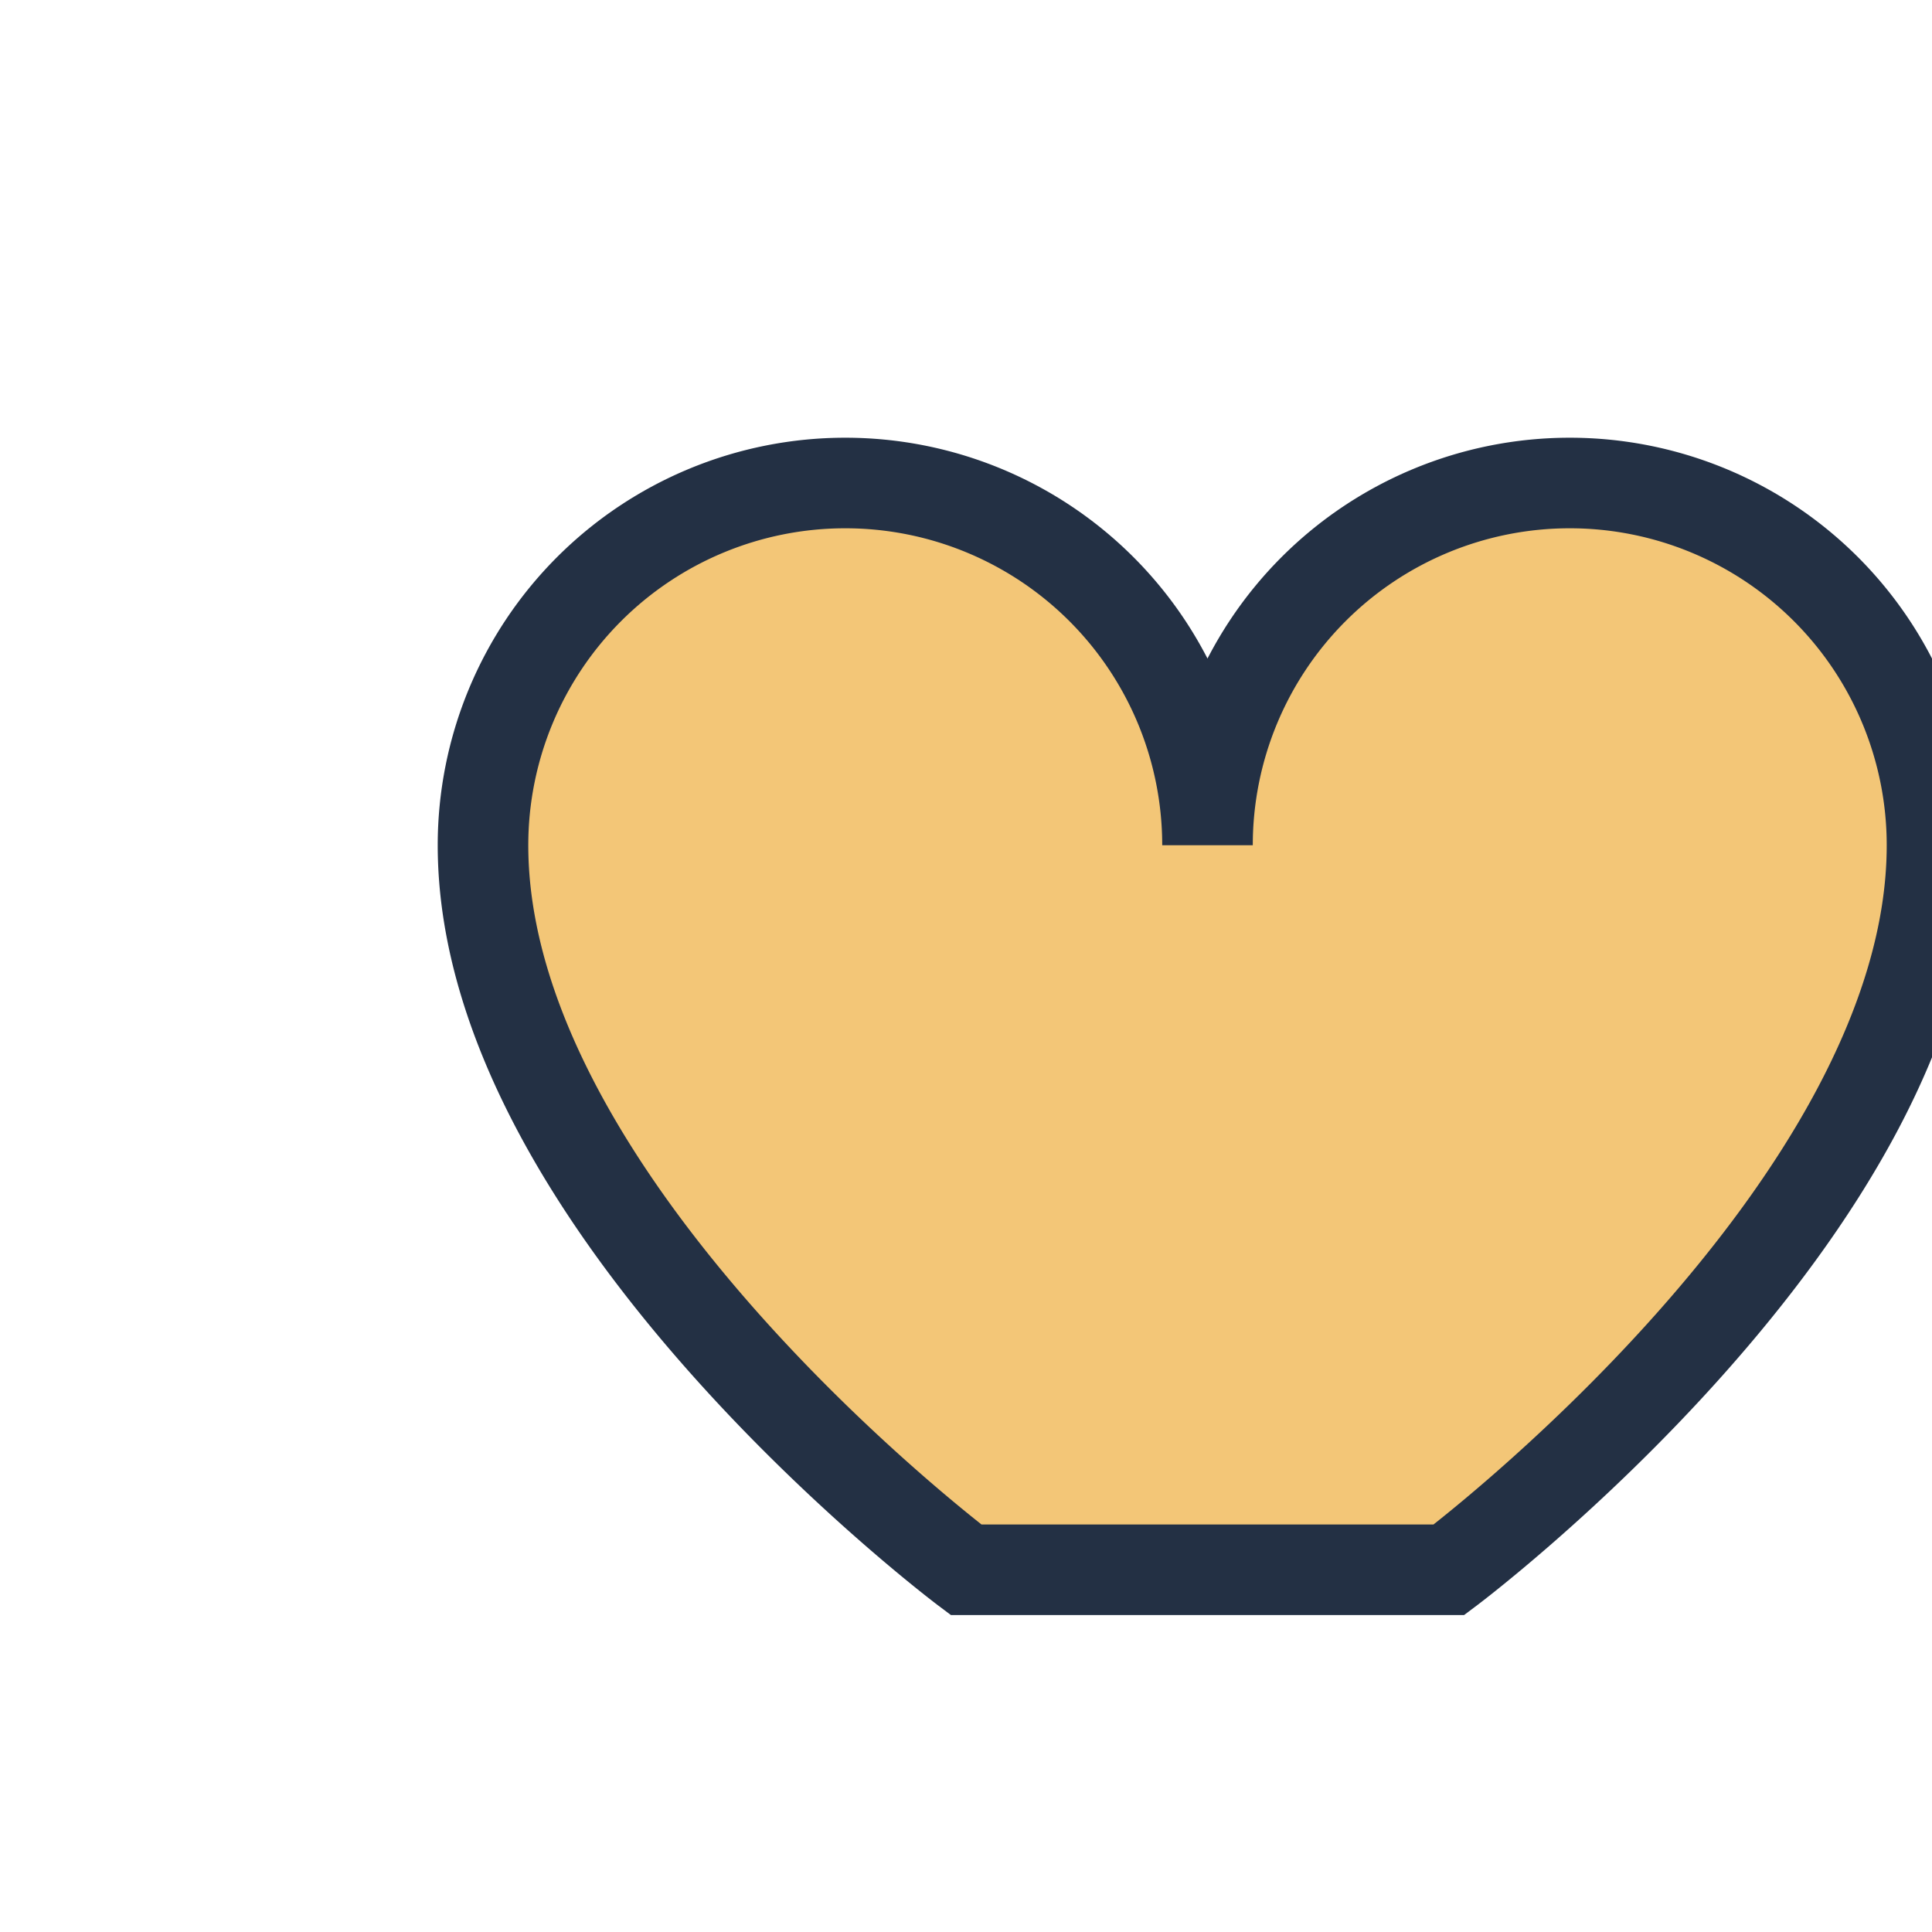
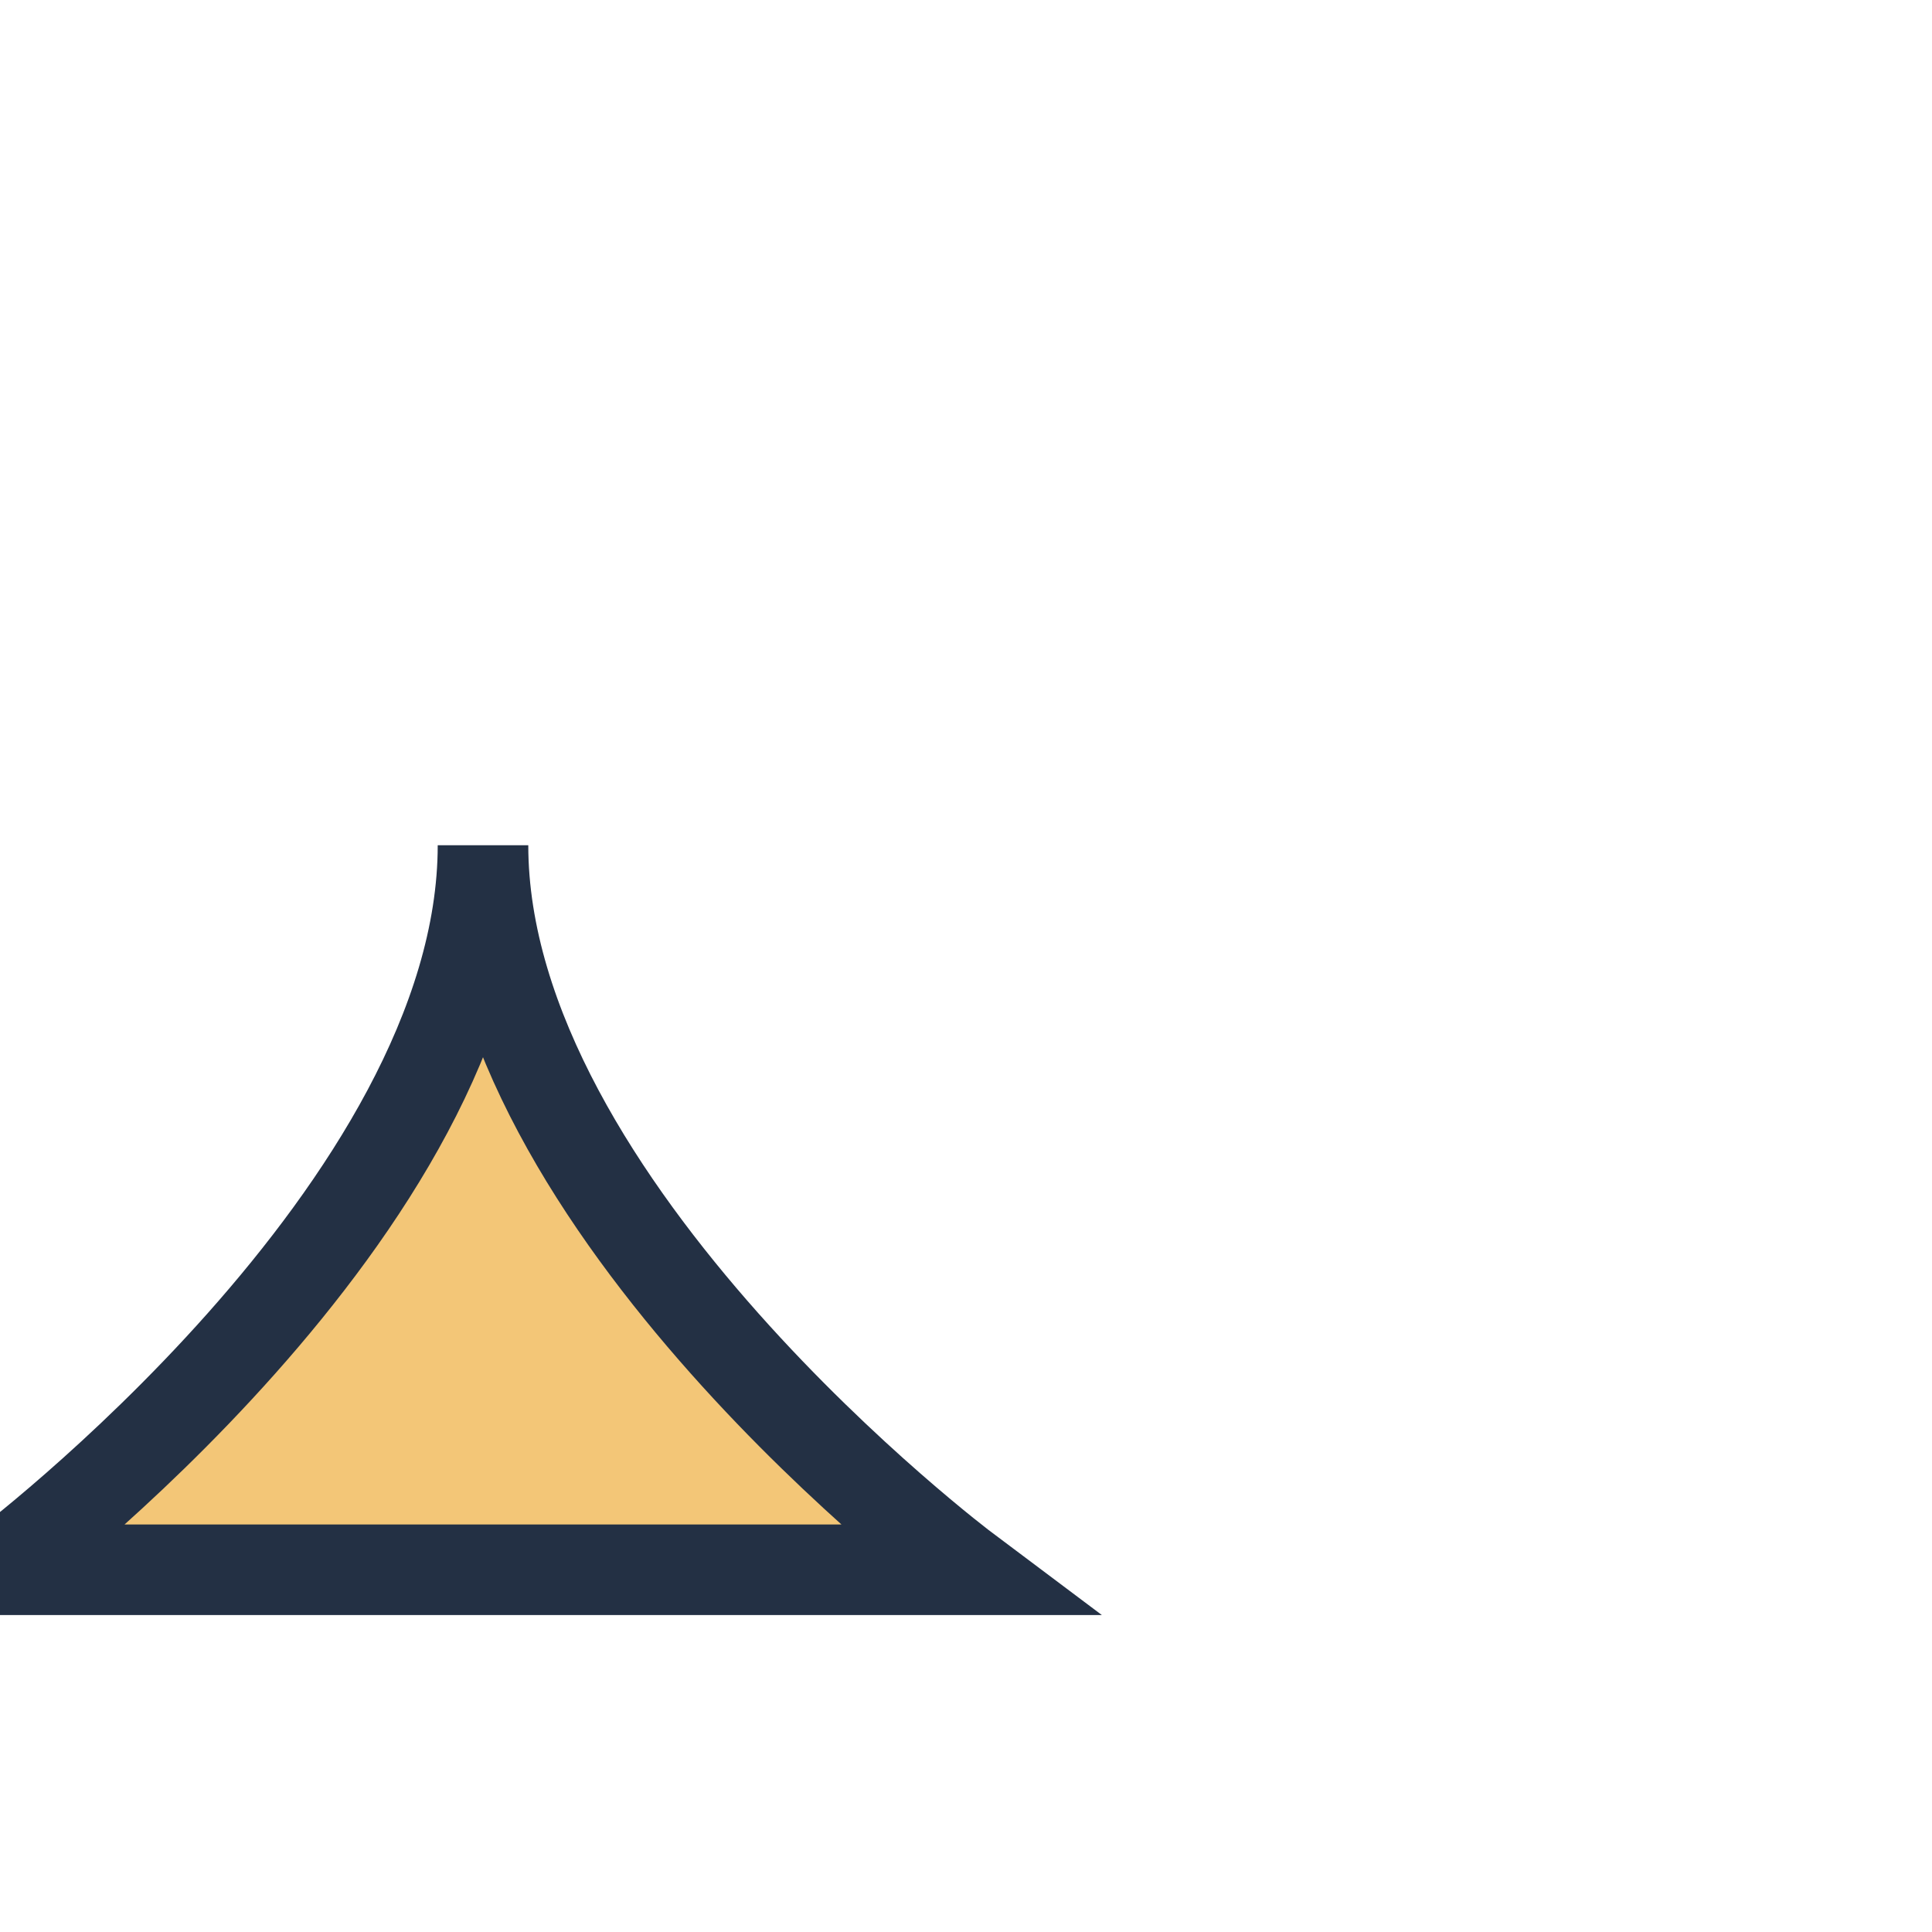
<svg xmlns="http://www.w3.org/2000/svg" width="32" height="32" viewBox="0 0 32 32">
-   <path d="M16 26s-8-6-8-12a6 6 0 0 1 12 0 6 6 0 0 1 12 0c0 6-8 12-8 12z" fill="#F3C677" stroke="#233044" stroke-width="1.5" />
+   <path d="M16 26s-8-6-8-12c0 6-8 12-8 12z" fill="#F3C677" stroke="#233044" stroke-width="1.5" />
</svg>